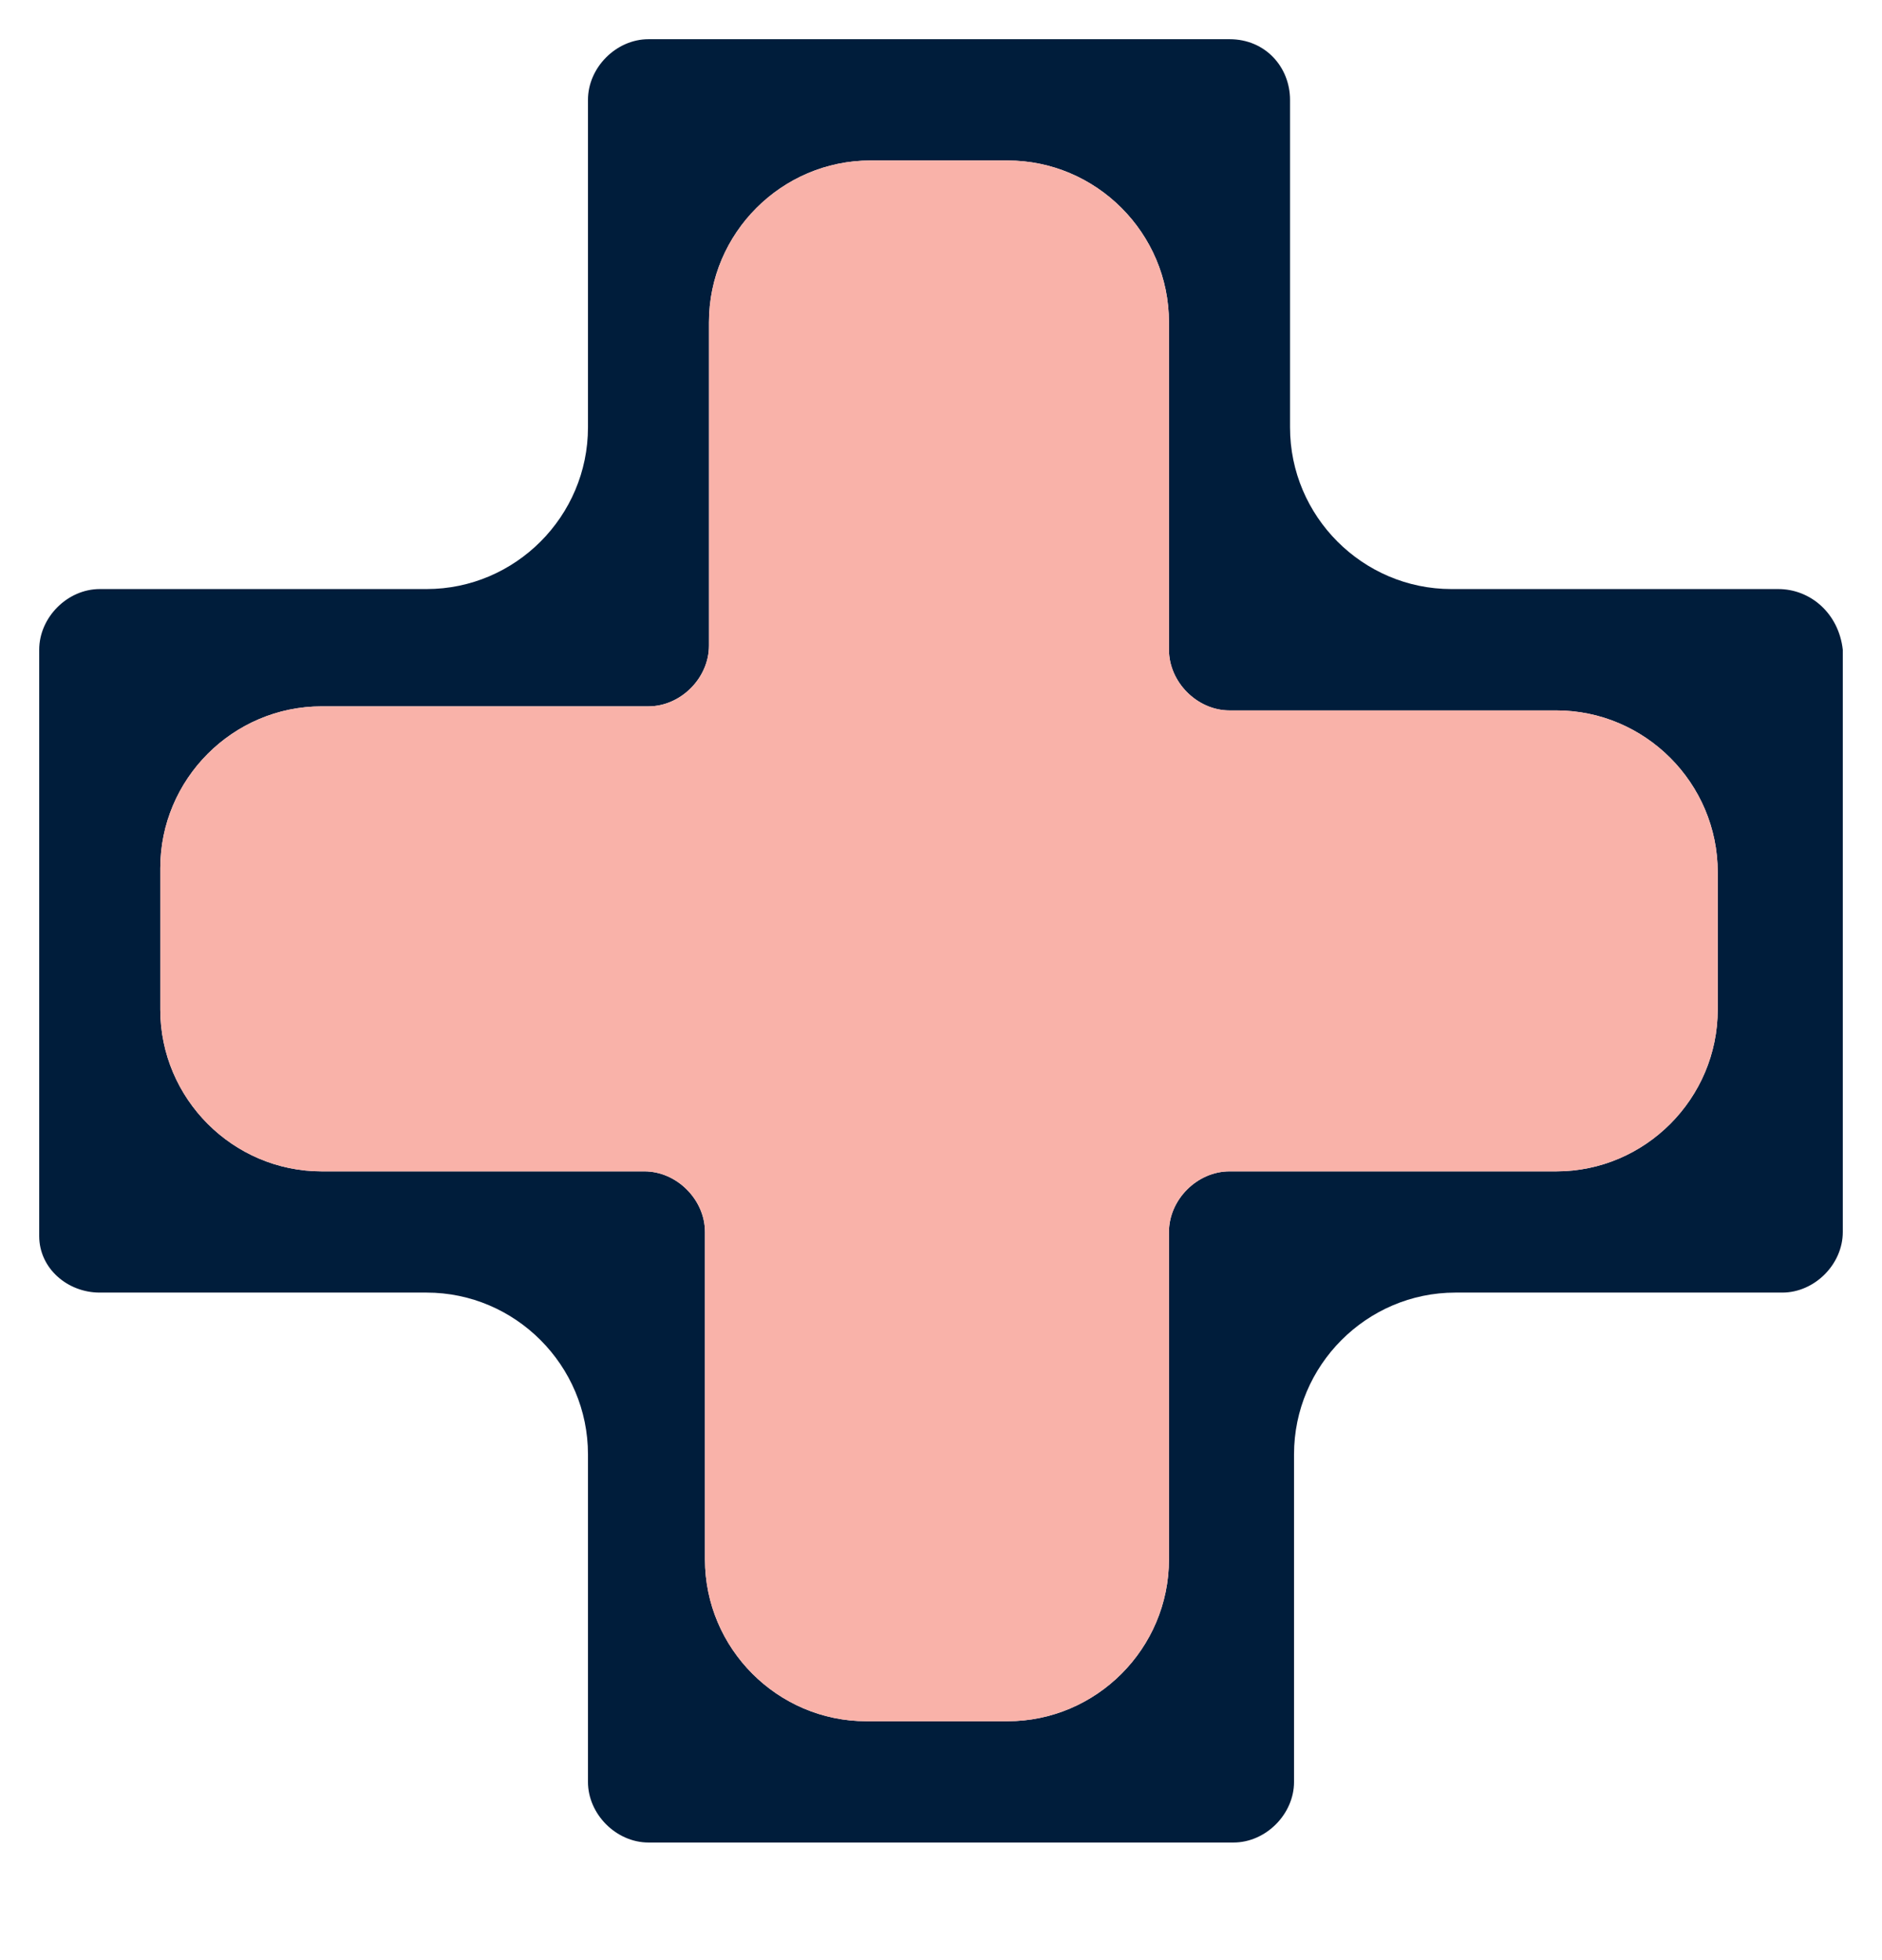
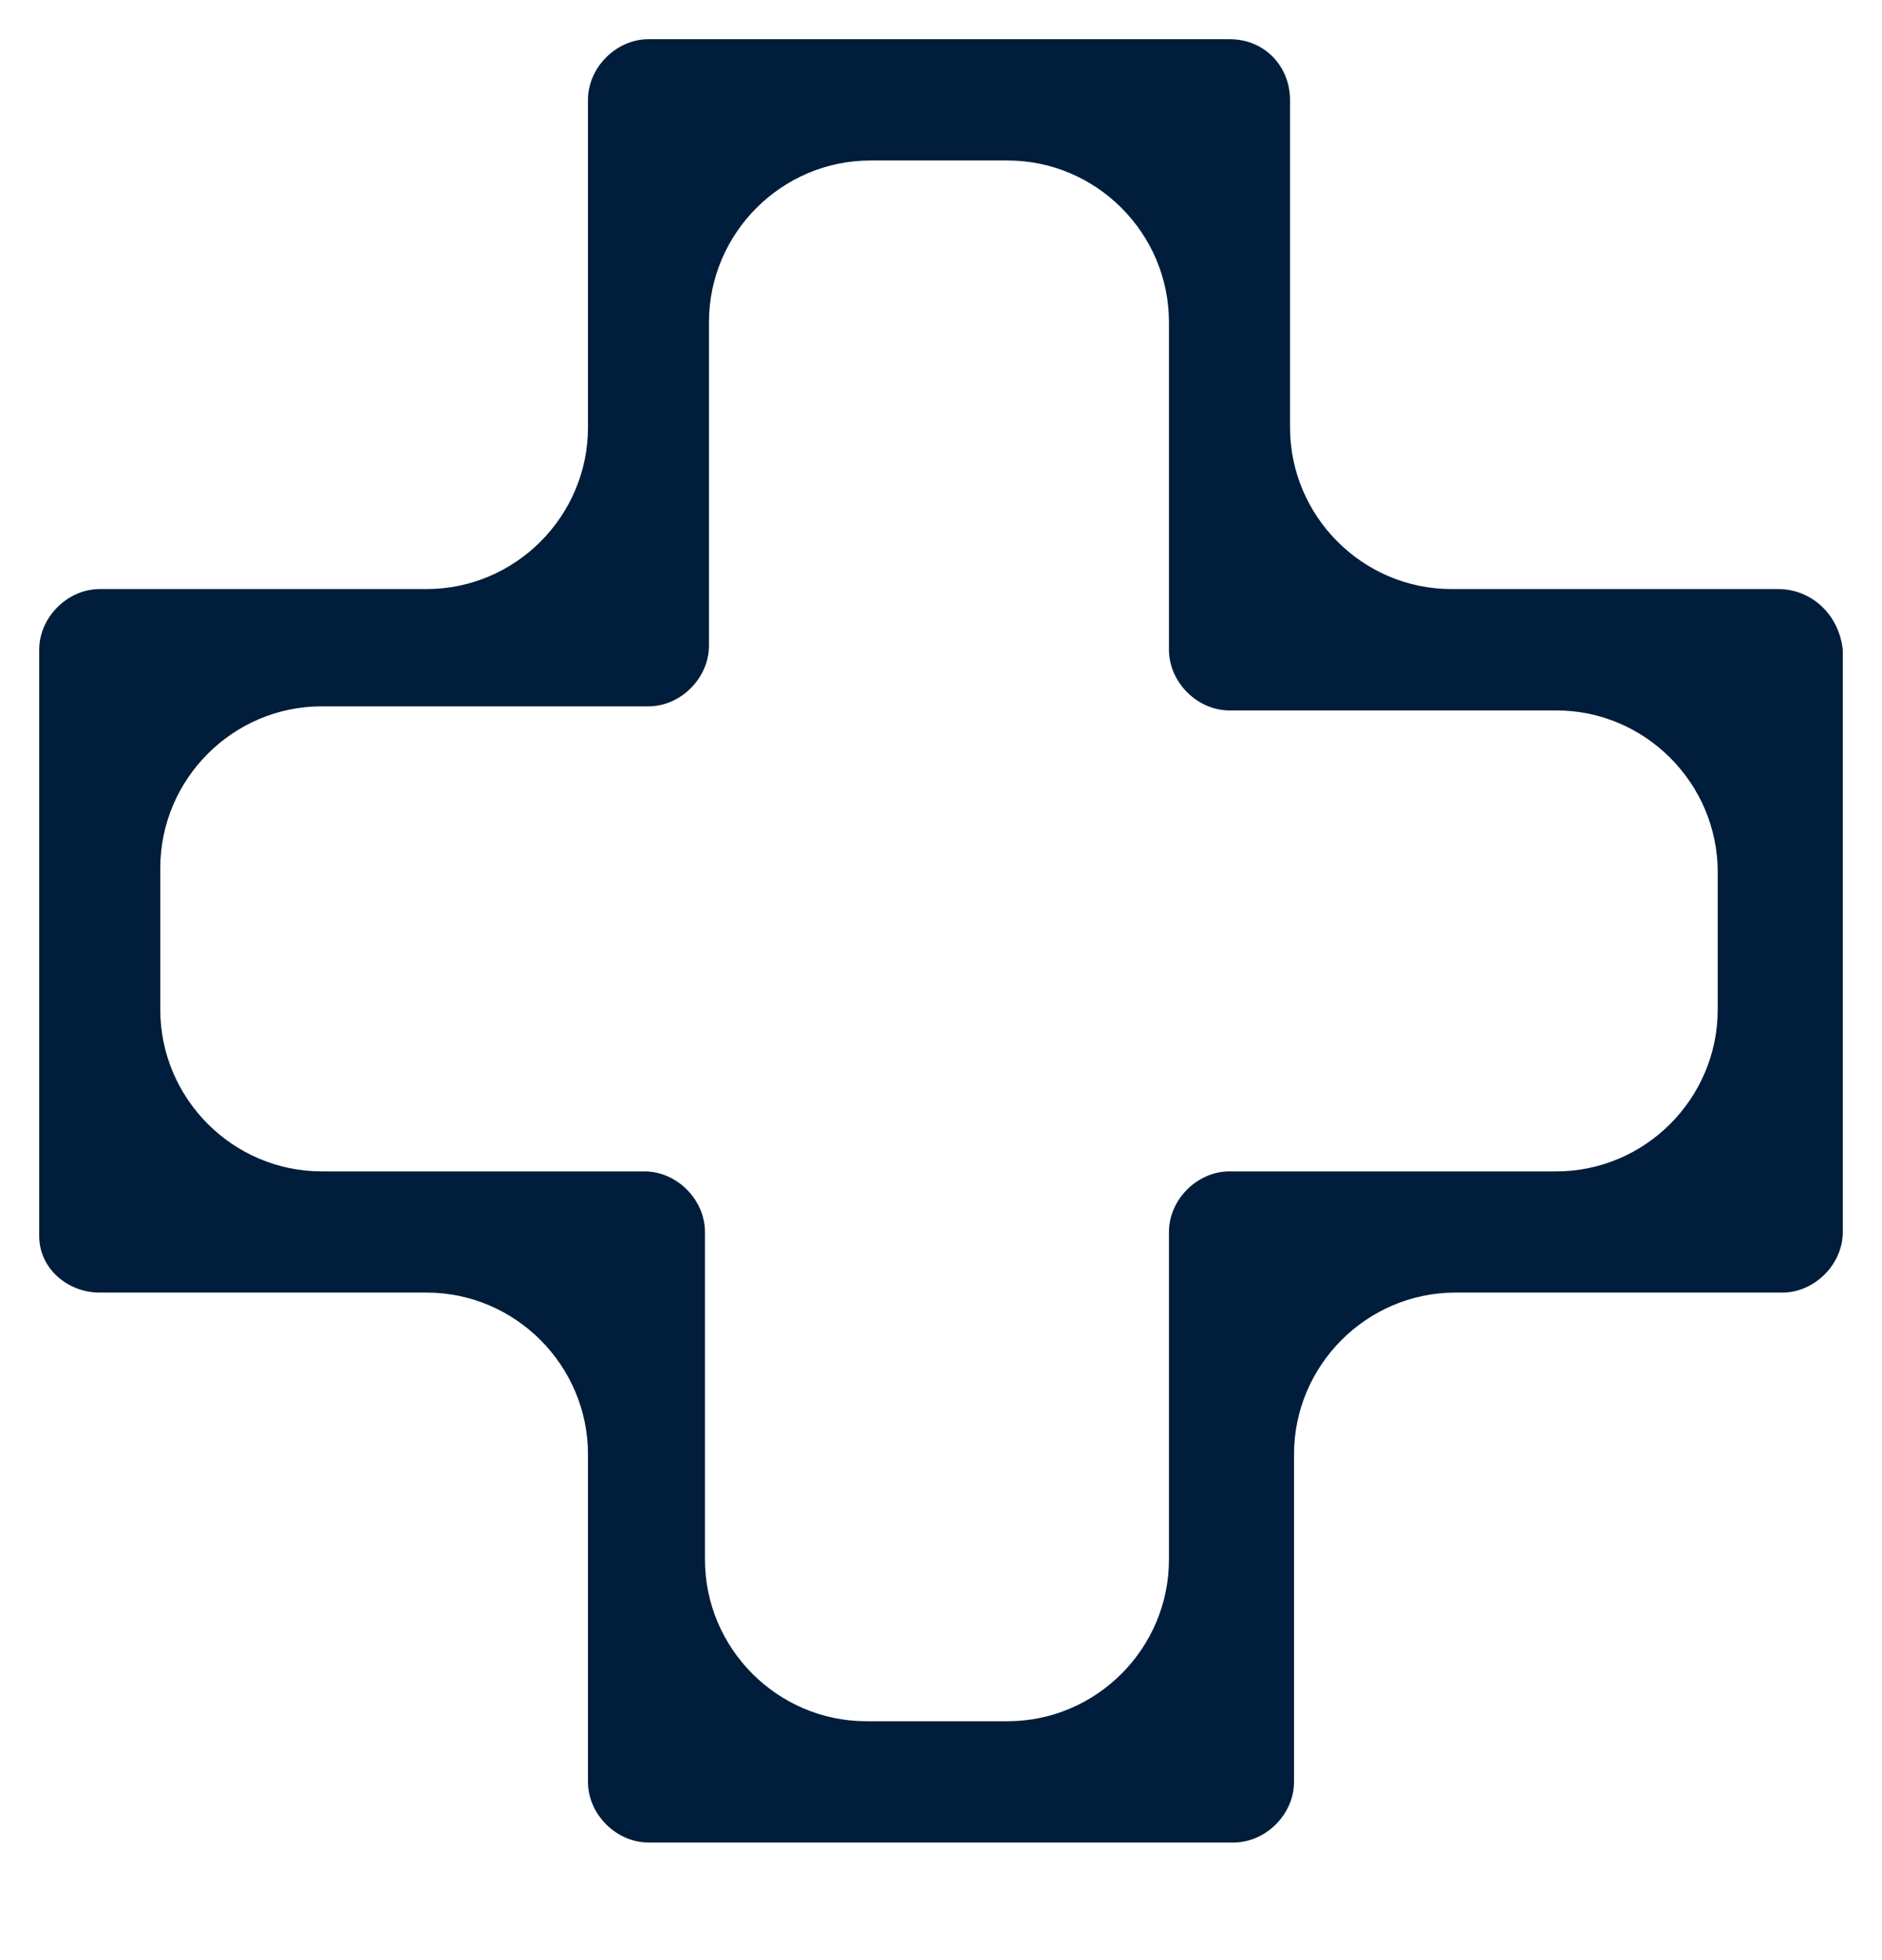
<svg xmlns="http://www.w3.org/2000/svg" width="24" height="25" viewBox="0 0 24 25" fill="none">
  <path d="M22.677 7.513H18.509C17.377 7.513 16.451 6.585 16.451 5.451V1.274C16.451 0.861 16.142 0.5 15.679 0.5H8.27C7.858 0.5 7.498 0.861 7.498 1.274V5.451C7.498 6.585 6.572 7.513 5.44 7.513H1.272C0.86 7.513 0.5 7.874 0.5 8.287V15.765C0.5 16.177 0.86 16.486 1.272 16.486H5.44C6.572 16.486 7.498 17.415 7.498 18.549V22.727C7.498 23.139 7.858 23.5 8.27 23.5H15.73C16.142 23.5 16.502 23.139 16.502 22.727V18.549C16.502 17.415 17.428 16.486 18.56 16.486H22.728C23.14 16.486 23.5 16.126 23.5 15.713V8.287C23.448 7.823 23.088 7.513 22.677 7.513ZM21.905 12.877C21.905 14.011 20.979 14.94 19.847 14.94H15.679C15.267 14.94 14.907 15.3 14.907 15.713V19.89C14.907 21.025 13.981 21.953 12.849 21.953H11.048C9.916 21.953 8.99 21.025 8.99 19.89V15.713C8.99 15.3 8.63 14.94 8.218 14.94H4.102C2.97 14.94 2.044 14.011 2.044 12.877V11.072C2.044 9.937 2.97 9.009 4.102 9.009H8.27C8.681 9.009 9.041 8.648 9.041 8.235V4.11C9.041 2.975 9.968 2.047 11.1 2.047H12.849C13.981 2.047 14.907 2.975 14.907 4.11V8.287C14.907 8.7 15.267 9.061 15.679 9.061H19.847C20.979 9.061 21.905 9.989 21.905 11.123V12.877Z" fill="#001D3B" />
-   <path d="M19.847 14.94C20.979 14.94 21.905 14.011 21.905 12.877V11.123C21.905 9.989 20.979 9.061 19.847 9.061H15.679C15.267 9.061 14.907 8.7 14.907 8.287V4.11C14.907 2.975 13.981 2.047 12.849 2.047H11.1C9.968 2.047 9.041 2.975 9.041 4.11V8.235C9.041 8.648 8.681 9.009 8.27 9.009H4.102C2.97 9.009 2.044 9.937 2.044 11.072V12.877C2.044 14.011 2.97 14.94 4.102 14.94H8.218C8.63 14.94 8.99 15.3 8.99 15.713V19.89C8.99 21.025 9.916 21.953 11.048 21.953H12.849C13.981 21.953 14.907 21.025 14.907 19.89V15.713C14.907 15.3 15.267 14.94 15.679 14.94H19.847Z" fill="#F9B2A9" />
</svg>